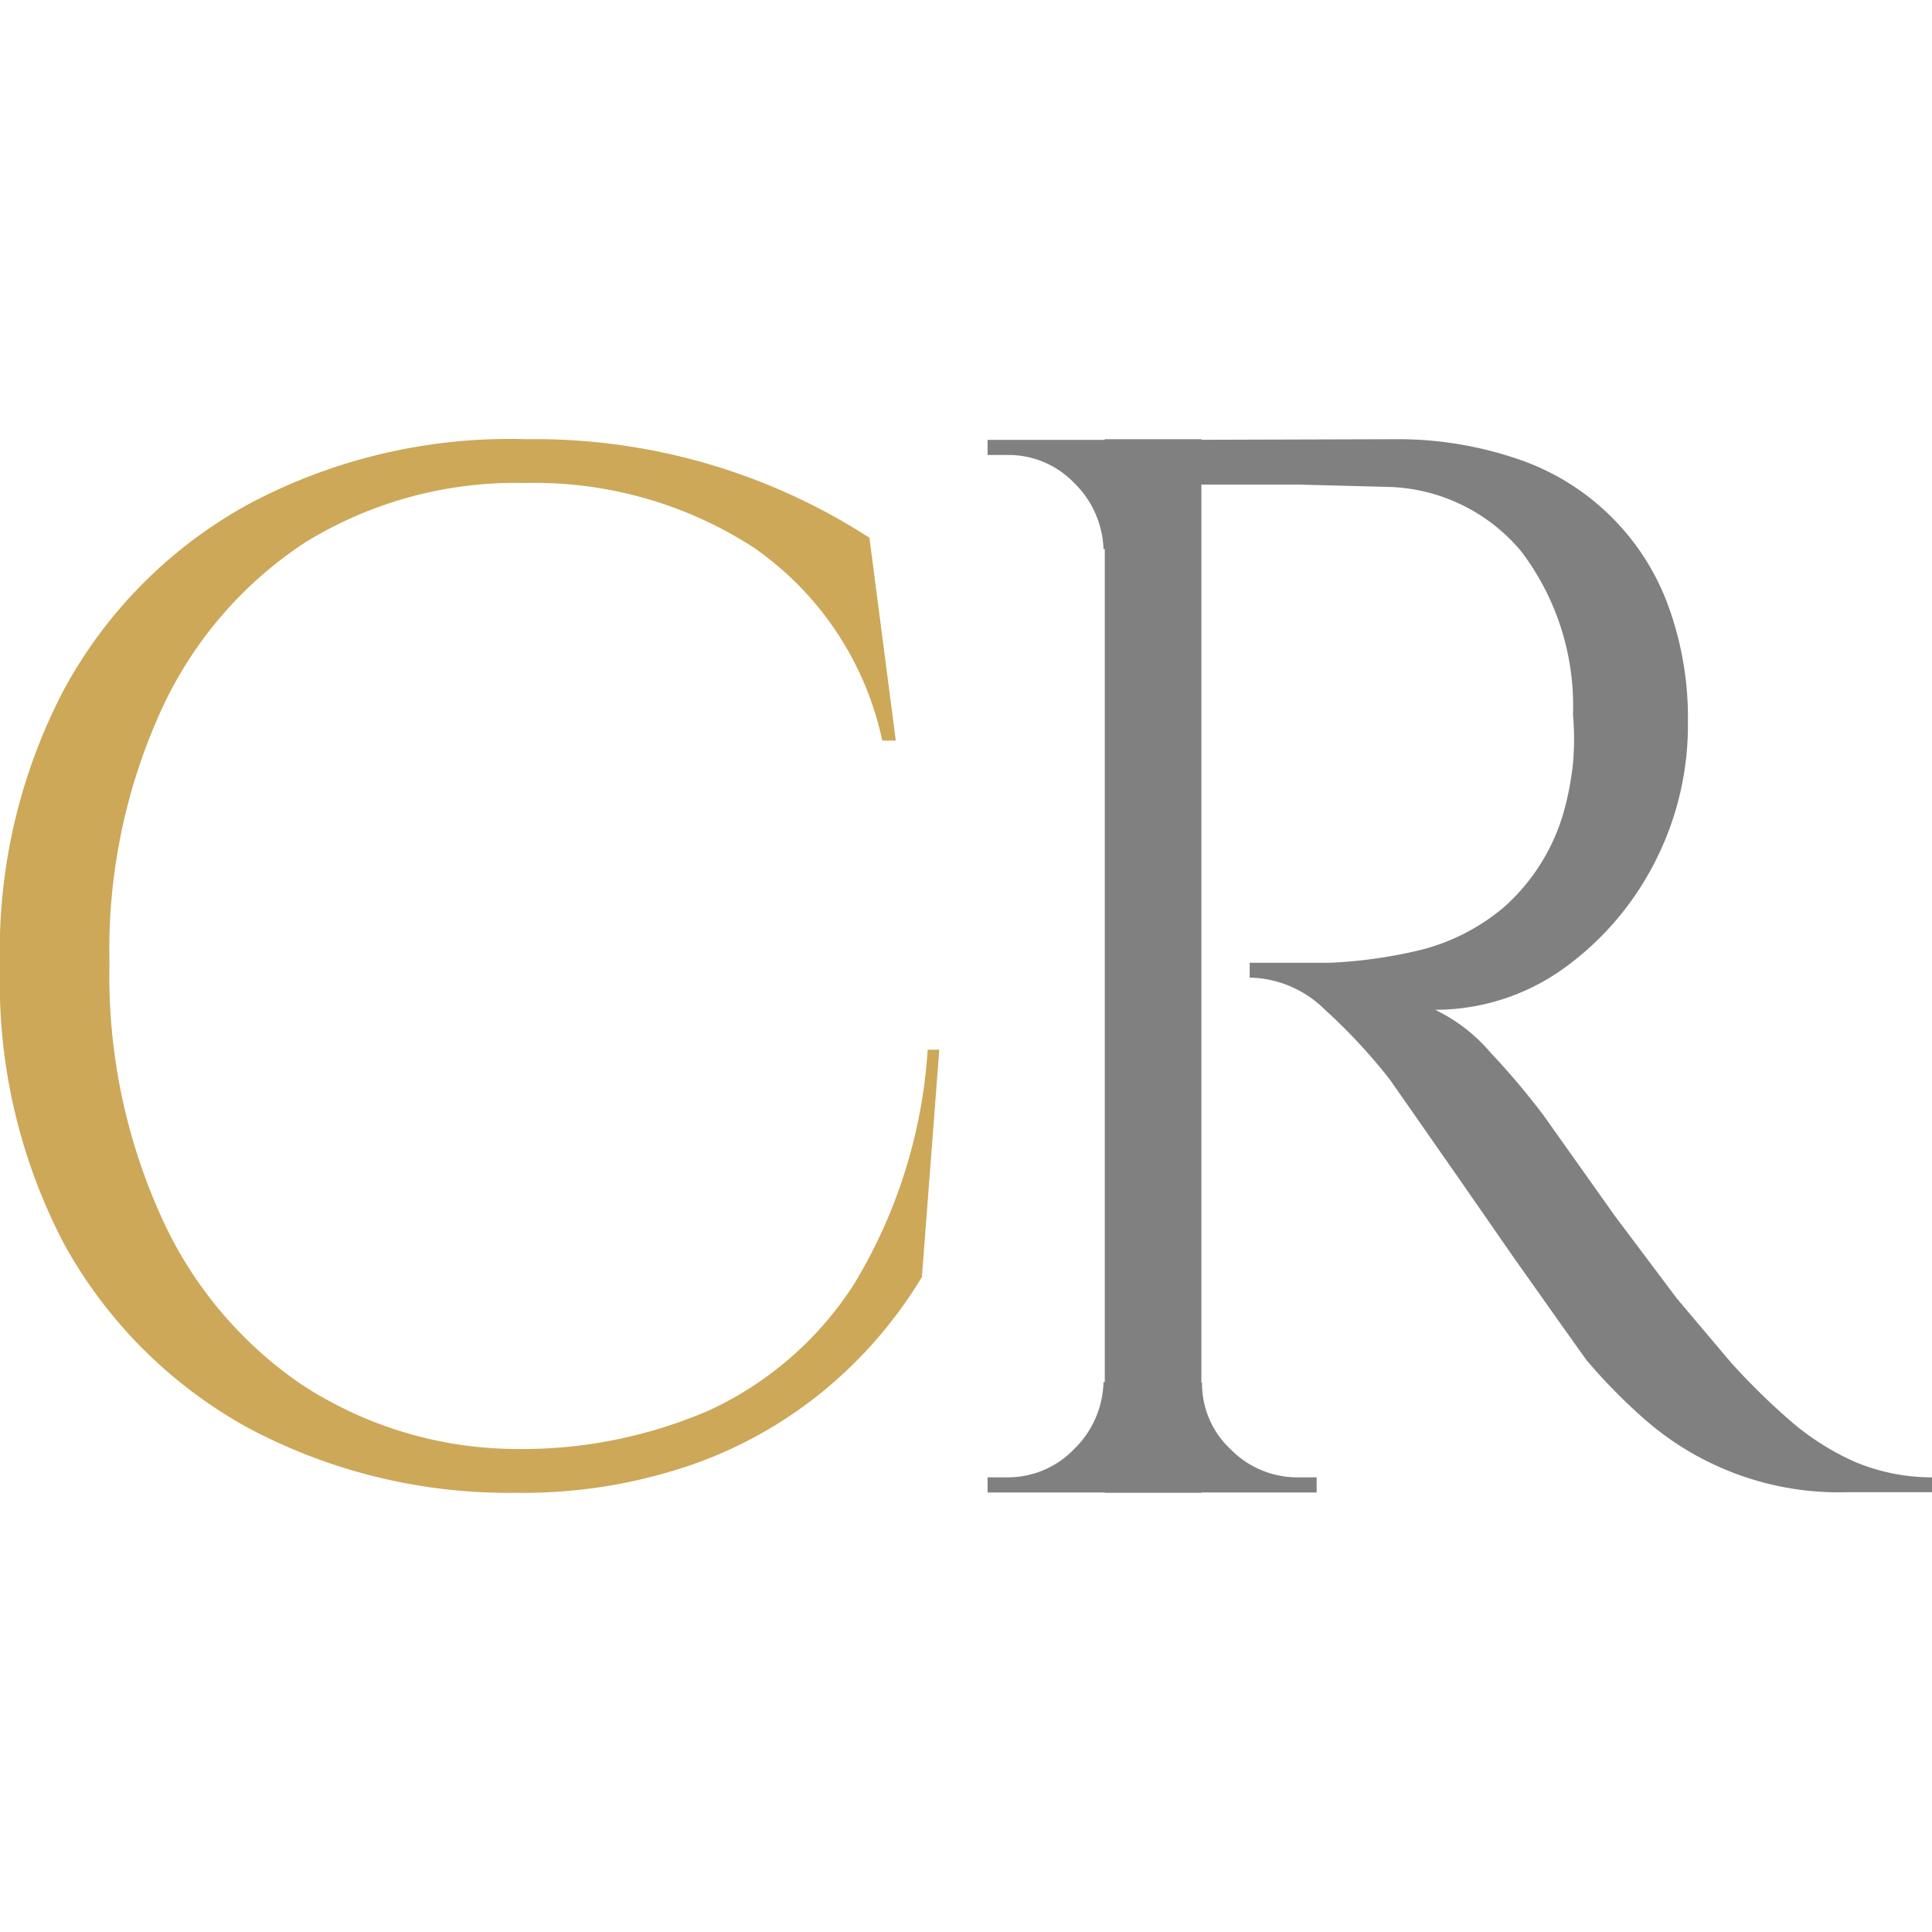
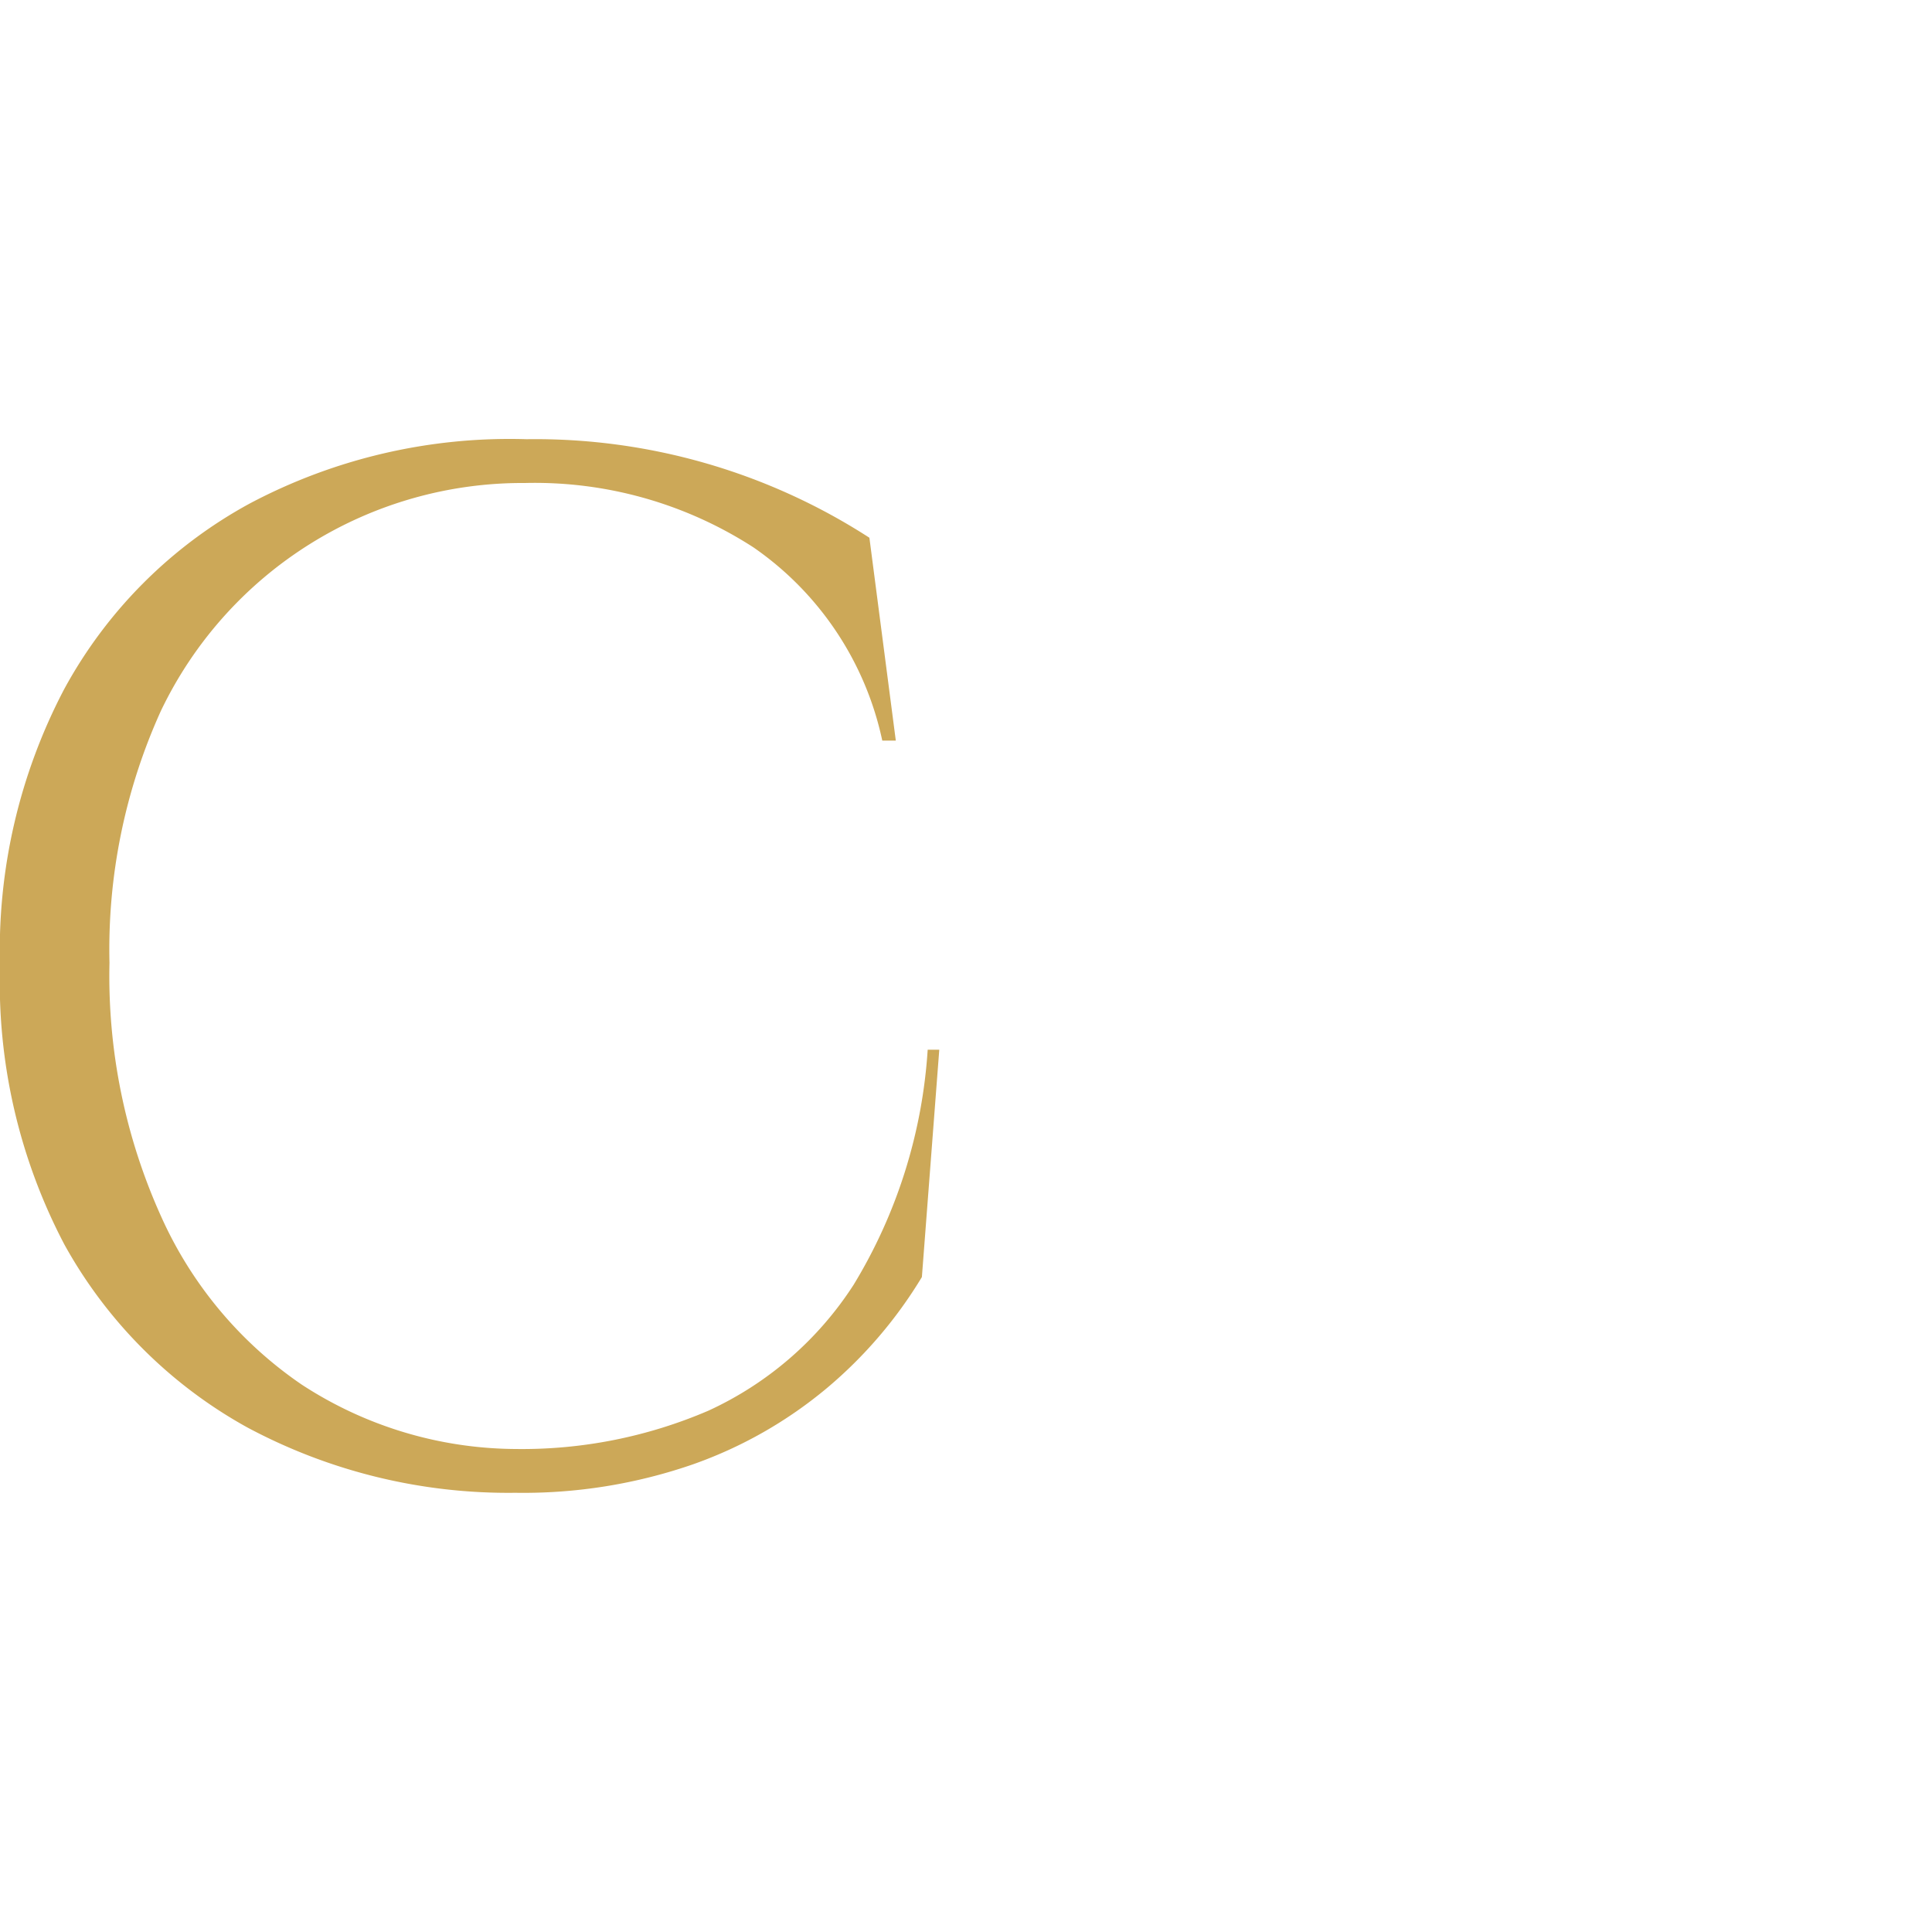
<svg xmlns="http://www.w3.org/2000/svg" width="60" height="60">
-   <path d="M26.51 39.9A10.65 10.65 0 0 1 22 43.81 14.66 14.66 0 0 1 16 45a12.26 12.26 0 0 1-6.63-2A12.51 12.51 0 0 1 5 37.77a18.13 18.13 0 0 1-1.6-7.87A17.92 17.92 0 0 1 5 22.07a12.38 12.38 0 0 1 4.47-5.22A12.45 12.45 0 0 1 16.3 15a12.51 12.51 0 0 1 7.1 2 9.77 9.77 0 0 1 4 6h.42L27 16.7a19.13 19.13 0 0 0-10.65-3.06 17.23 17.23 0 0 0-8.6 2A14.38 14.38 0 0 0 2 21.39 17.43 17.43 0 0 0 0 30a17.48 17.48 0 0 0 2 8.65 14.5 14.5 0 0 0 5.68 5.68A17.17 17.17 0 0 0 16 46.36a16.1 16.1 0 0 0 5.51-.88 13.45 13.45 0 0 0 4.18-2.38 13.83 13.83 0 0 0 2.94-3.44l.54-7.06h-.36a16 16 0 0 1-2.3 7.3z" fill="#cca858" />
-   <path d="M34.41 17.05h-.14a3 3 0 0 0-.91-2.05 2.82 2.82 0 0 0-2.08-.87h-.61v-.47h3.74zm0 25.89v3.41h-3.74v-.47h.61a2.85 2.85 0 0 0 2.08-.88 3 3 0 0 0 .91-2.08zm2.9-29.3v32.72h-3V13.64zm6 0a11.51 11.51 0 0 1 3.81.61 7.54 7.54 0 0 1 4.67 4.51 10.14 10.14 0 0 1 .63 3.66 9.32 9.32 0 0 1-1 4.3 9.22 9.22 0 0 1-2.85 3.35 6.85 6.85 0 0 1-4 1.29 5.22 5.22 0 0 1 1.72 1.33 23.35 23.35 0 0 1 1.64 1.94l2.22 3.13 1.93 2.57 1.69 2a21.32 21.32 0 0 0 1.86 1.82 8.08 8.08 0 0 0 2 1.26 6.21 6.21 0 0 0 2.45.47v.46h-2.63a9.16 9.16 0 0 1-6.36-2.25 17.66 17.66 0 0 1-1.82-1.85l-.77-1.08-1.5-2.12-1.7-2.45-1.45-2.08-.7-1a17.36 17.36 0 0 0-2-2.15 3.41 3.41 0 0 0-2.34-1v-.46h2.48a14.82 14.82 0 0 0 2.71-.37 6.44 6.44 0 0 0 2.71-1.36A6.24 6.24 0 0 0 48.62 25a9.16 9.16 0 0 0 .23-1.29 8.56 8.56 0 0 0 0-1.52 7.92 7.92 0 0 0-1.61-5.07 5.57 5.57 0 0 0-4.18-2l-2.69-.07h-3.25a2.91 2.91 0 0 0-.12-.39l-.35-1zm-6.12 29.3h.14a2.79 2.79 0 0 0 .9 2.08 2.89 2.89 0 0 0 2.1.86h.56v.47h-3.7z" fill="gray" />
+   <path d="M26.51 39.9A10.65 10.65 0 0 1 22 43.81 14.66 14.66 0 0 1 16 45a12.26 12.26 0 0 1-6.63-2A12.51 12.51 0 0 1 5 37.77a18.13 18.13 0 0 1-1.6-7.87A17.92 17.92 0 0 1 5 22.07A12.45 12.45 0 0 1 16.3 15a12.51 12.51 0 0 1 7.1 2 9.77 9.77 0 0 1 4 6h.42L27 16.7a19.13 19.13 0 0 0-10.65-3.06 17.23 17.23 0 0 0-8.6 2A14.38 14.38 0 0 0 2 21.39 17.43 17.43 0 0 0 0 30a17.48 17.48 0 0 0 2 8.65 14.5 14.5 0 0 0 5.68 5.68A17.17 17.17 0 0 0 16 46.36a16.1 16.1 0 0 0 5.51-.88 13.45 13.45 0 0 0 4.18-2.38 13.83 13.83 0 0 0 2.94-3.44l.54-7.06h-.36a16 16 0 0 1-2.3 7.3z" fill="#cca858" />
</svg>